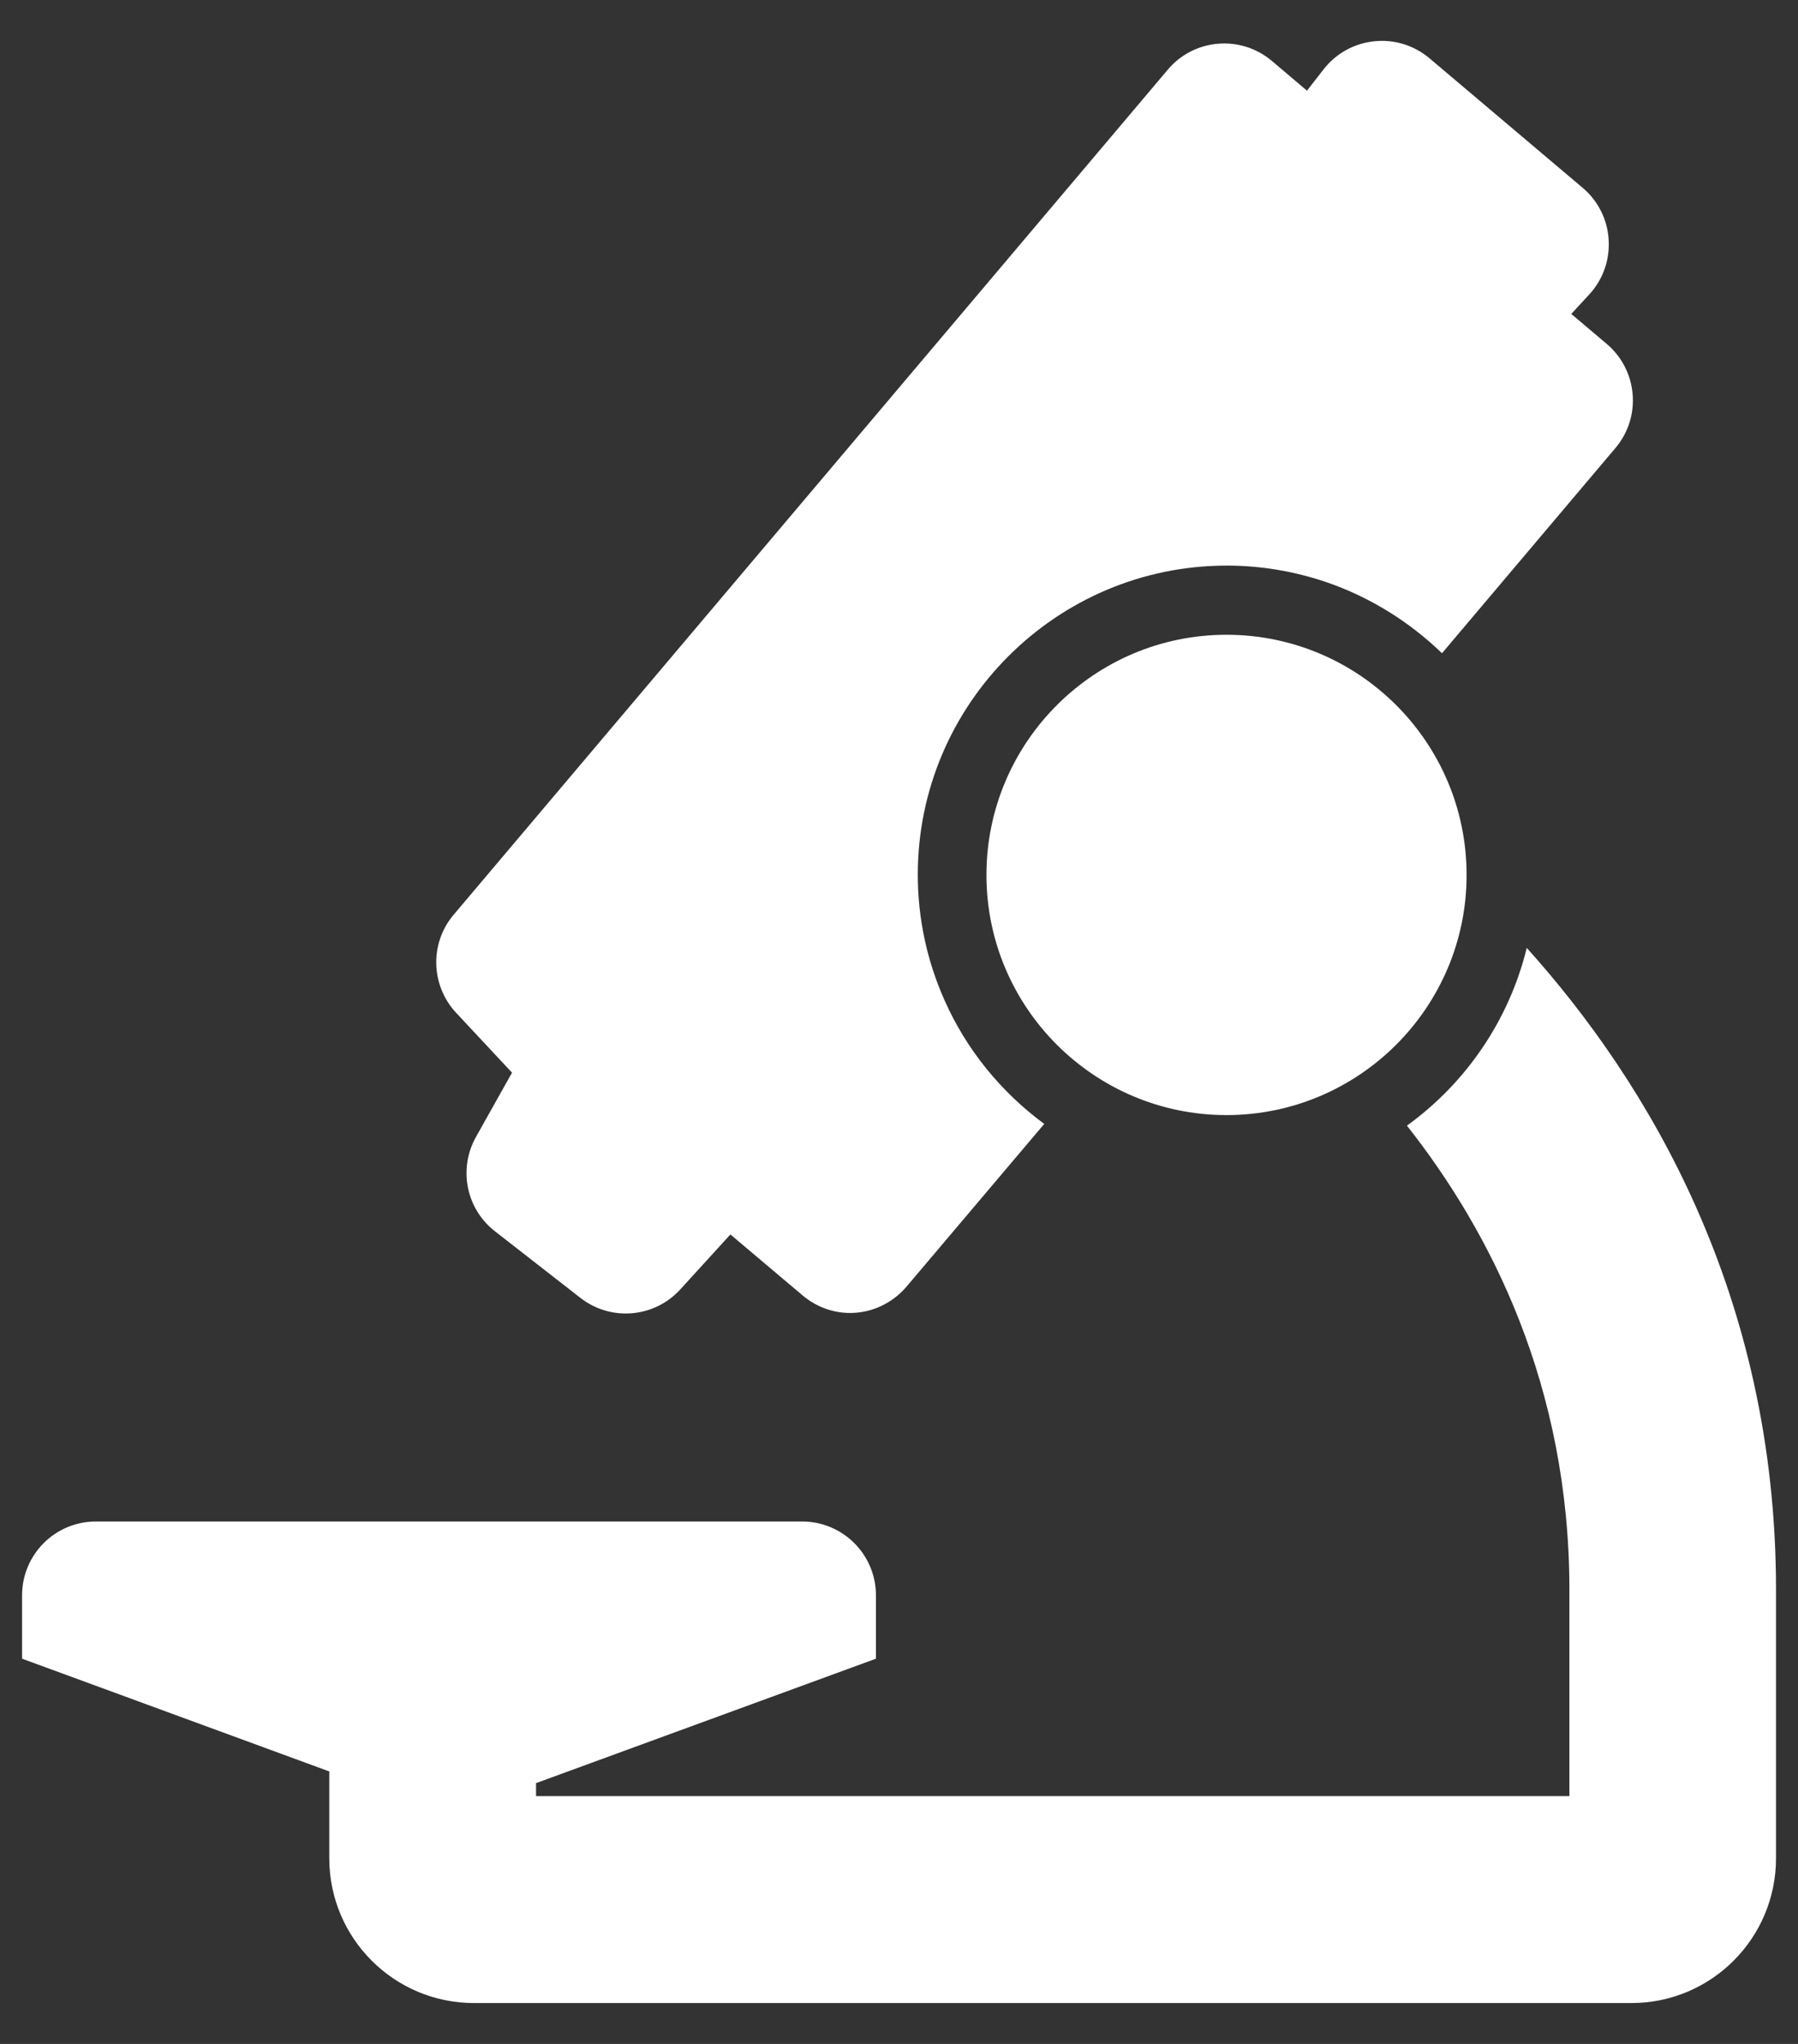
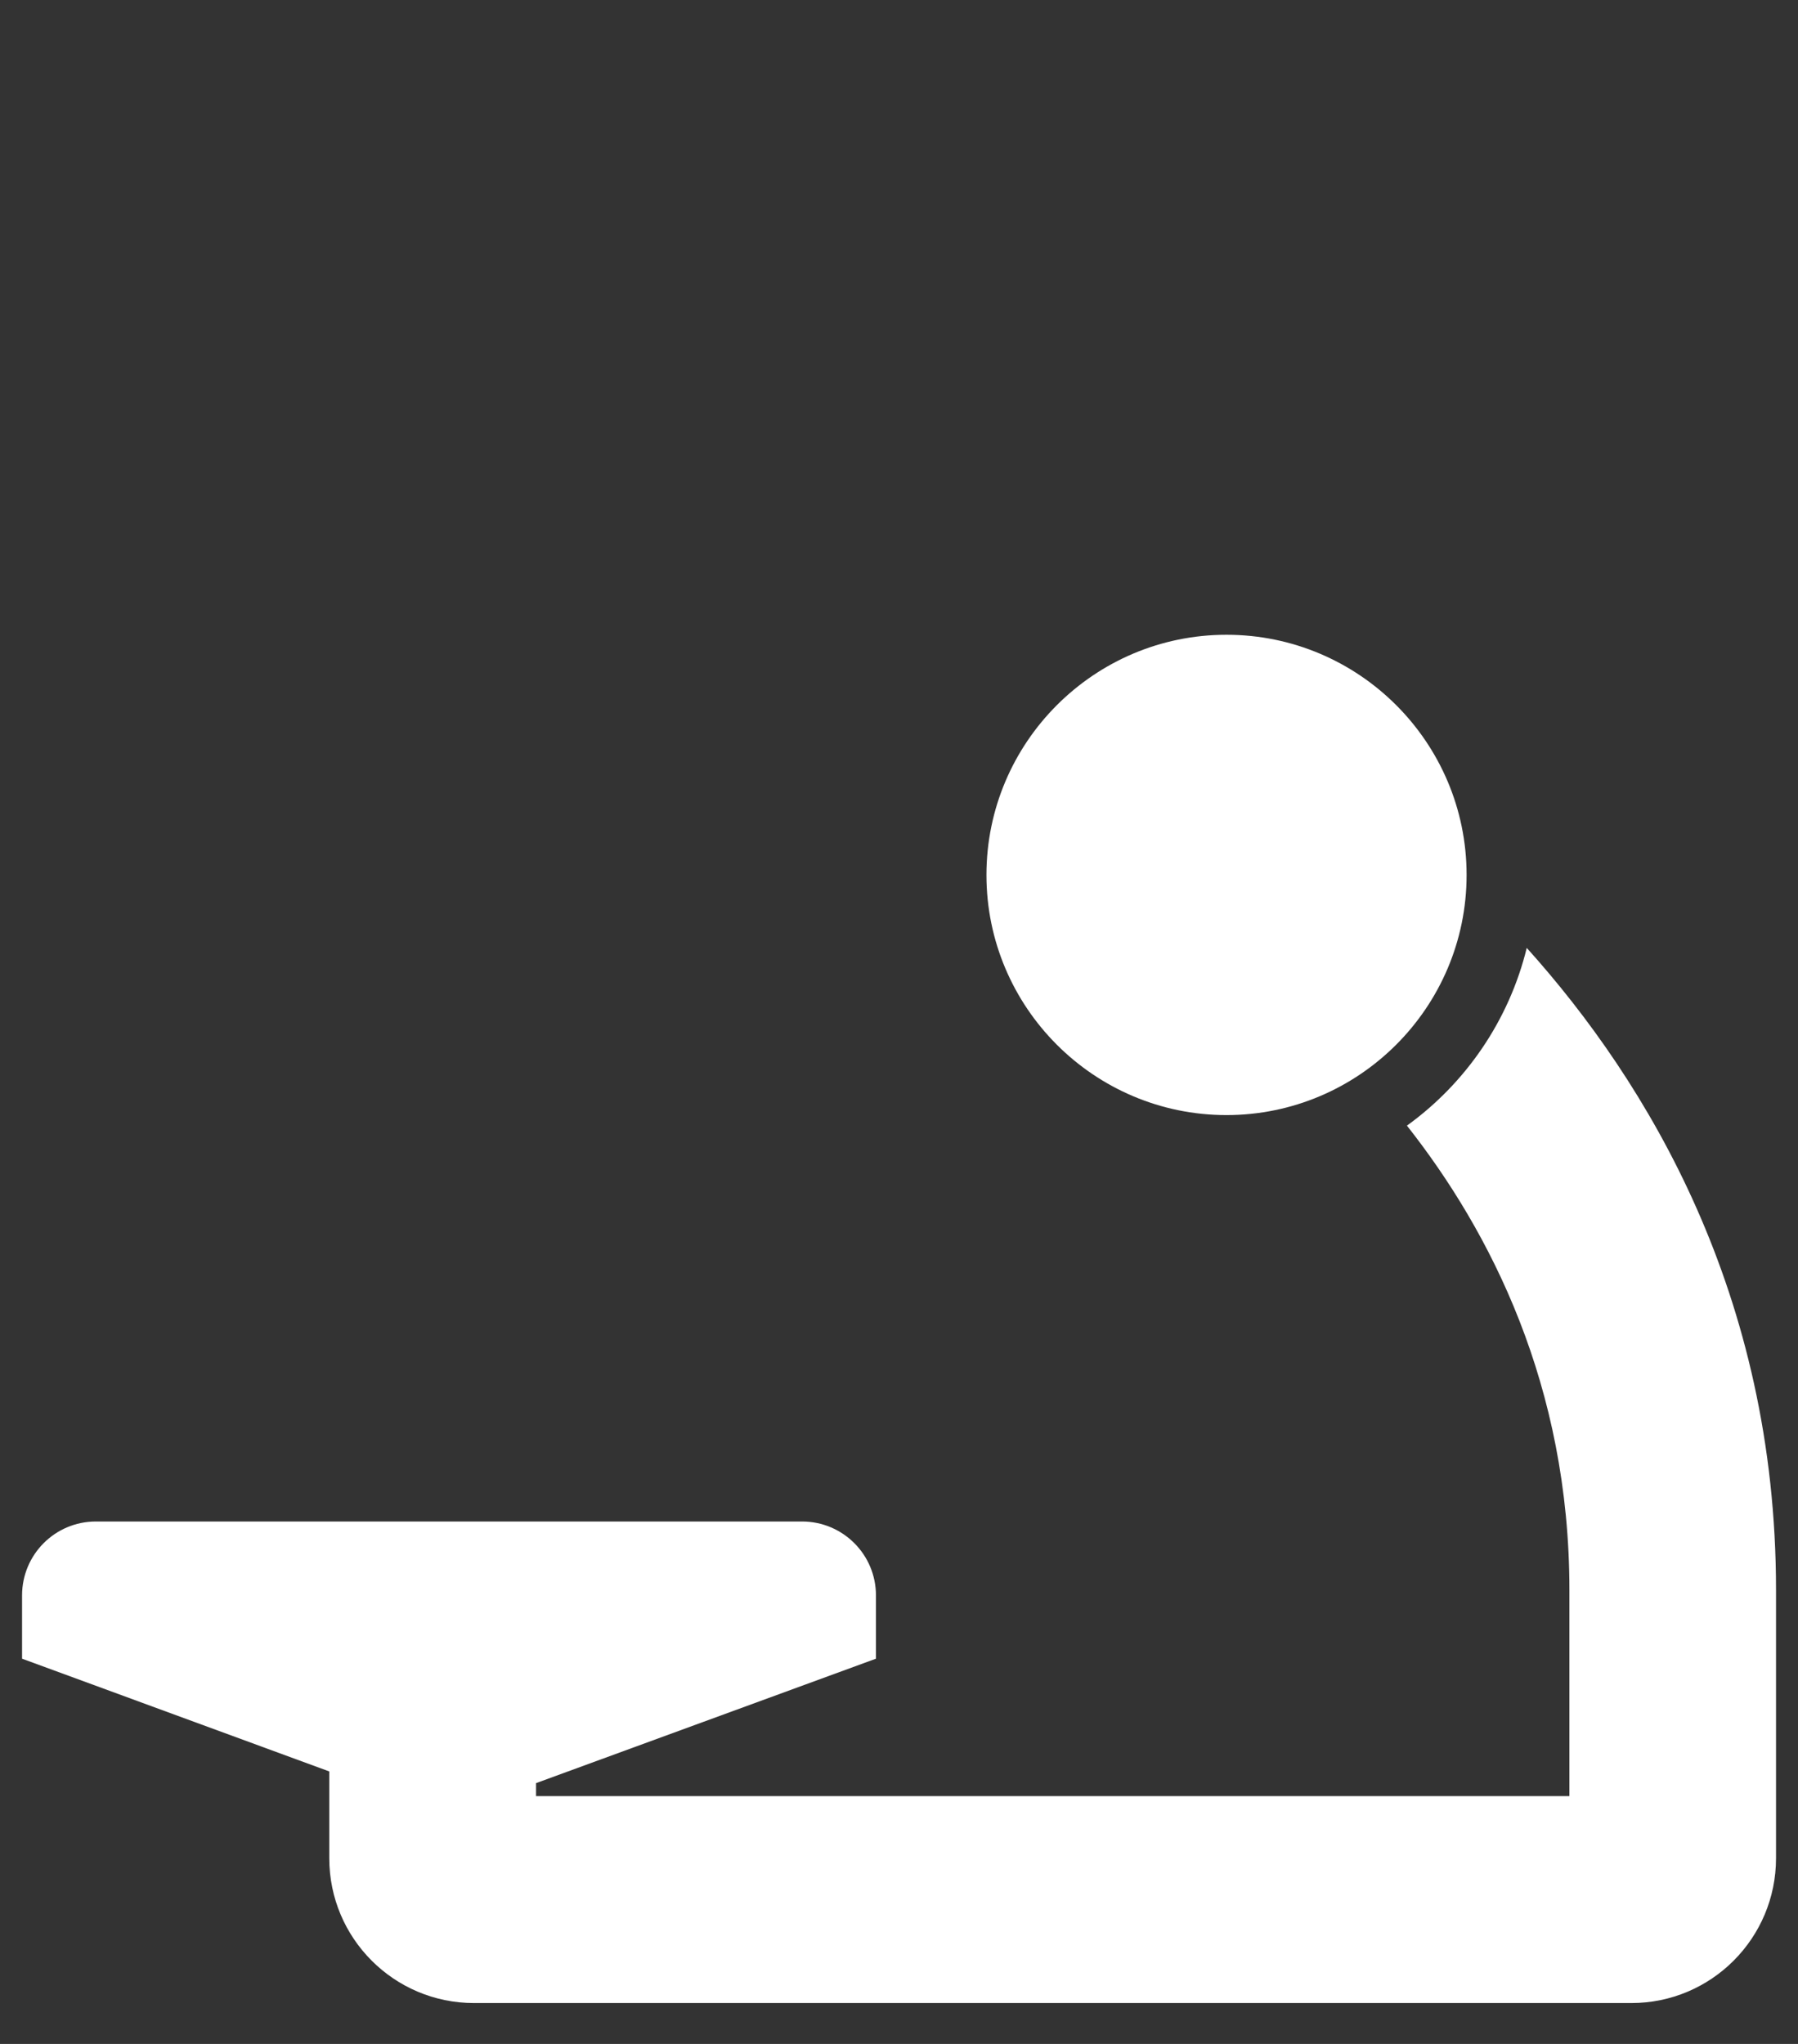
<svg xmlns="http://www.w3.org/2000/svg" width="22" height="25" viewBox="0 0 22 25" fill="none">
  <rect x="0" y="0" width="22" height="25" fill="#333333" stroke="none" />
-   <path d="M5.824 13.906C5.605 14.297 5.704 14.787 6.057 15.061L7.102 15.875C7.474 16.165 8.006 16.12 8.324 15.771L8.937 15.099L9.821 15.845C10.004 16 10.241 16.077 10.479 16.056C10.719 16.035 10.939 15.918 11.094 15.735L12.777 13.747C12.248 13.357 11.824 12.838 11.556 12.232C11.347 11.763 11.23 11.244 11.23 10.698C11.23 8.614 12.926 6.918 15.011 6.918C15.436 6.918 15.845 6.99 16.228 7.12C16.764 7.304 17.244 7.604 17.644 7.99L19.767 5.479C20.089 5.098 20.04 4.528 19.659 4.206L19.226 3.84L19.449 3.598C19.616 3.416 19.699 3.175 19.683 2.929C19.668 2.684 19.553 2.455 19.365 2.297L17.491 0.713C17.303 0.554 17.059 0.479 16.815 0.505C16.57 0.53 16.348 0.653 16.197 0.846L15.992 1.109L15.562 0.745C15.181 0.423 14.609 0.471 14.289 0.852L5.551 11.188C5.255 11.538 5.269 12.053 5.582 12.389L6.265 13.12L5.824 13.906Z" fill="white" />
  <path d="M18.681 11.594C18.464 12.482 17.934 13.249 17.215 13.768C18.234 15.061 19.203 16.944 19.203 19.448V21.969H6.559V21.81L10.718 20.288V19.514C10.718 19.014 10.313 18.61 9.814 18.61H1.173C0.674 18.61 0.27 19.014 0.27 19.514V20.288L4.029 21.667V22.729C4.029 23.707 4.822 24.5 5.8 24.5H19.961C20.94 24.5 21.731 23.706 21.731 22.729V19.448C21.732 15.831 20.156 13.234 18.681 11.594Z" fill="white" />
  <path d="M15.007 7.764C13.387 7.764 12.07 9.082 12.07 10.702C12.07 12.322 13.387 13.639 15.007 13.639C16.627 13.639 17.945 12.322 17.945 10.702C17.945 9.08 16.627 7.764 15.007 7.764Z" fill="white" />
</svg>